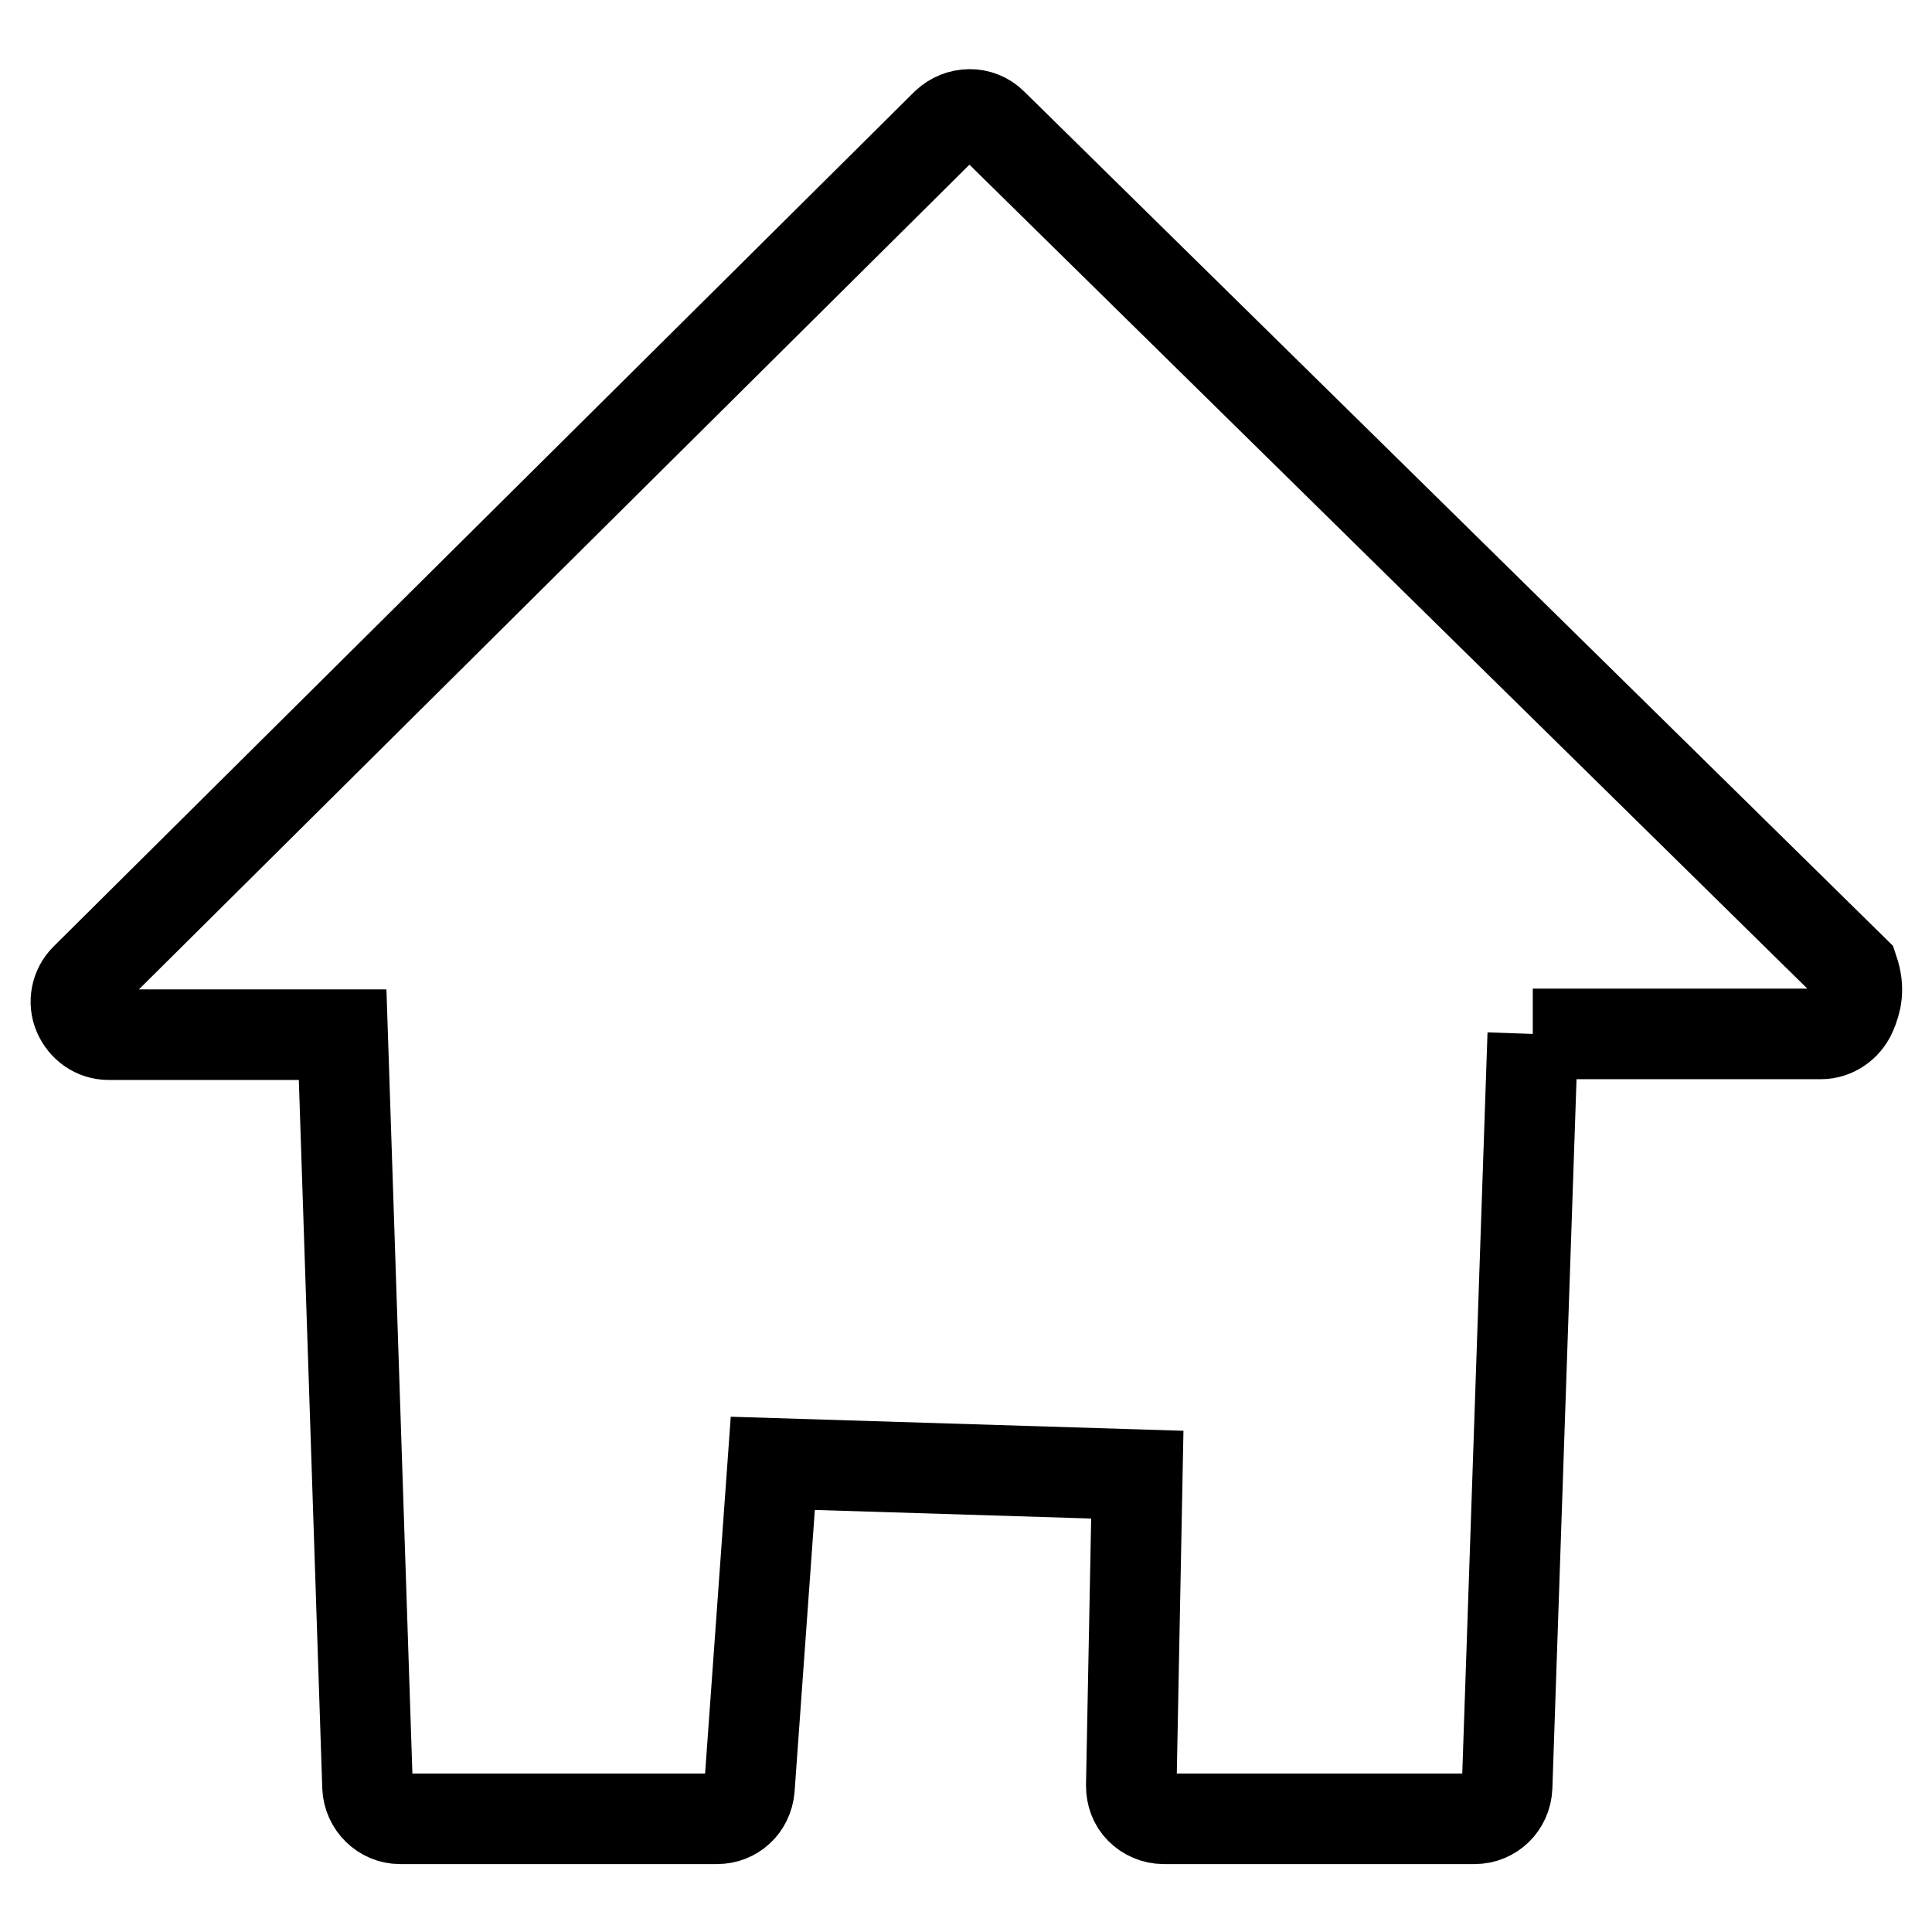
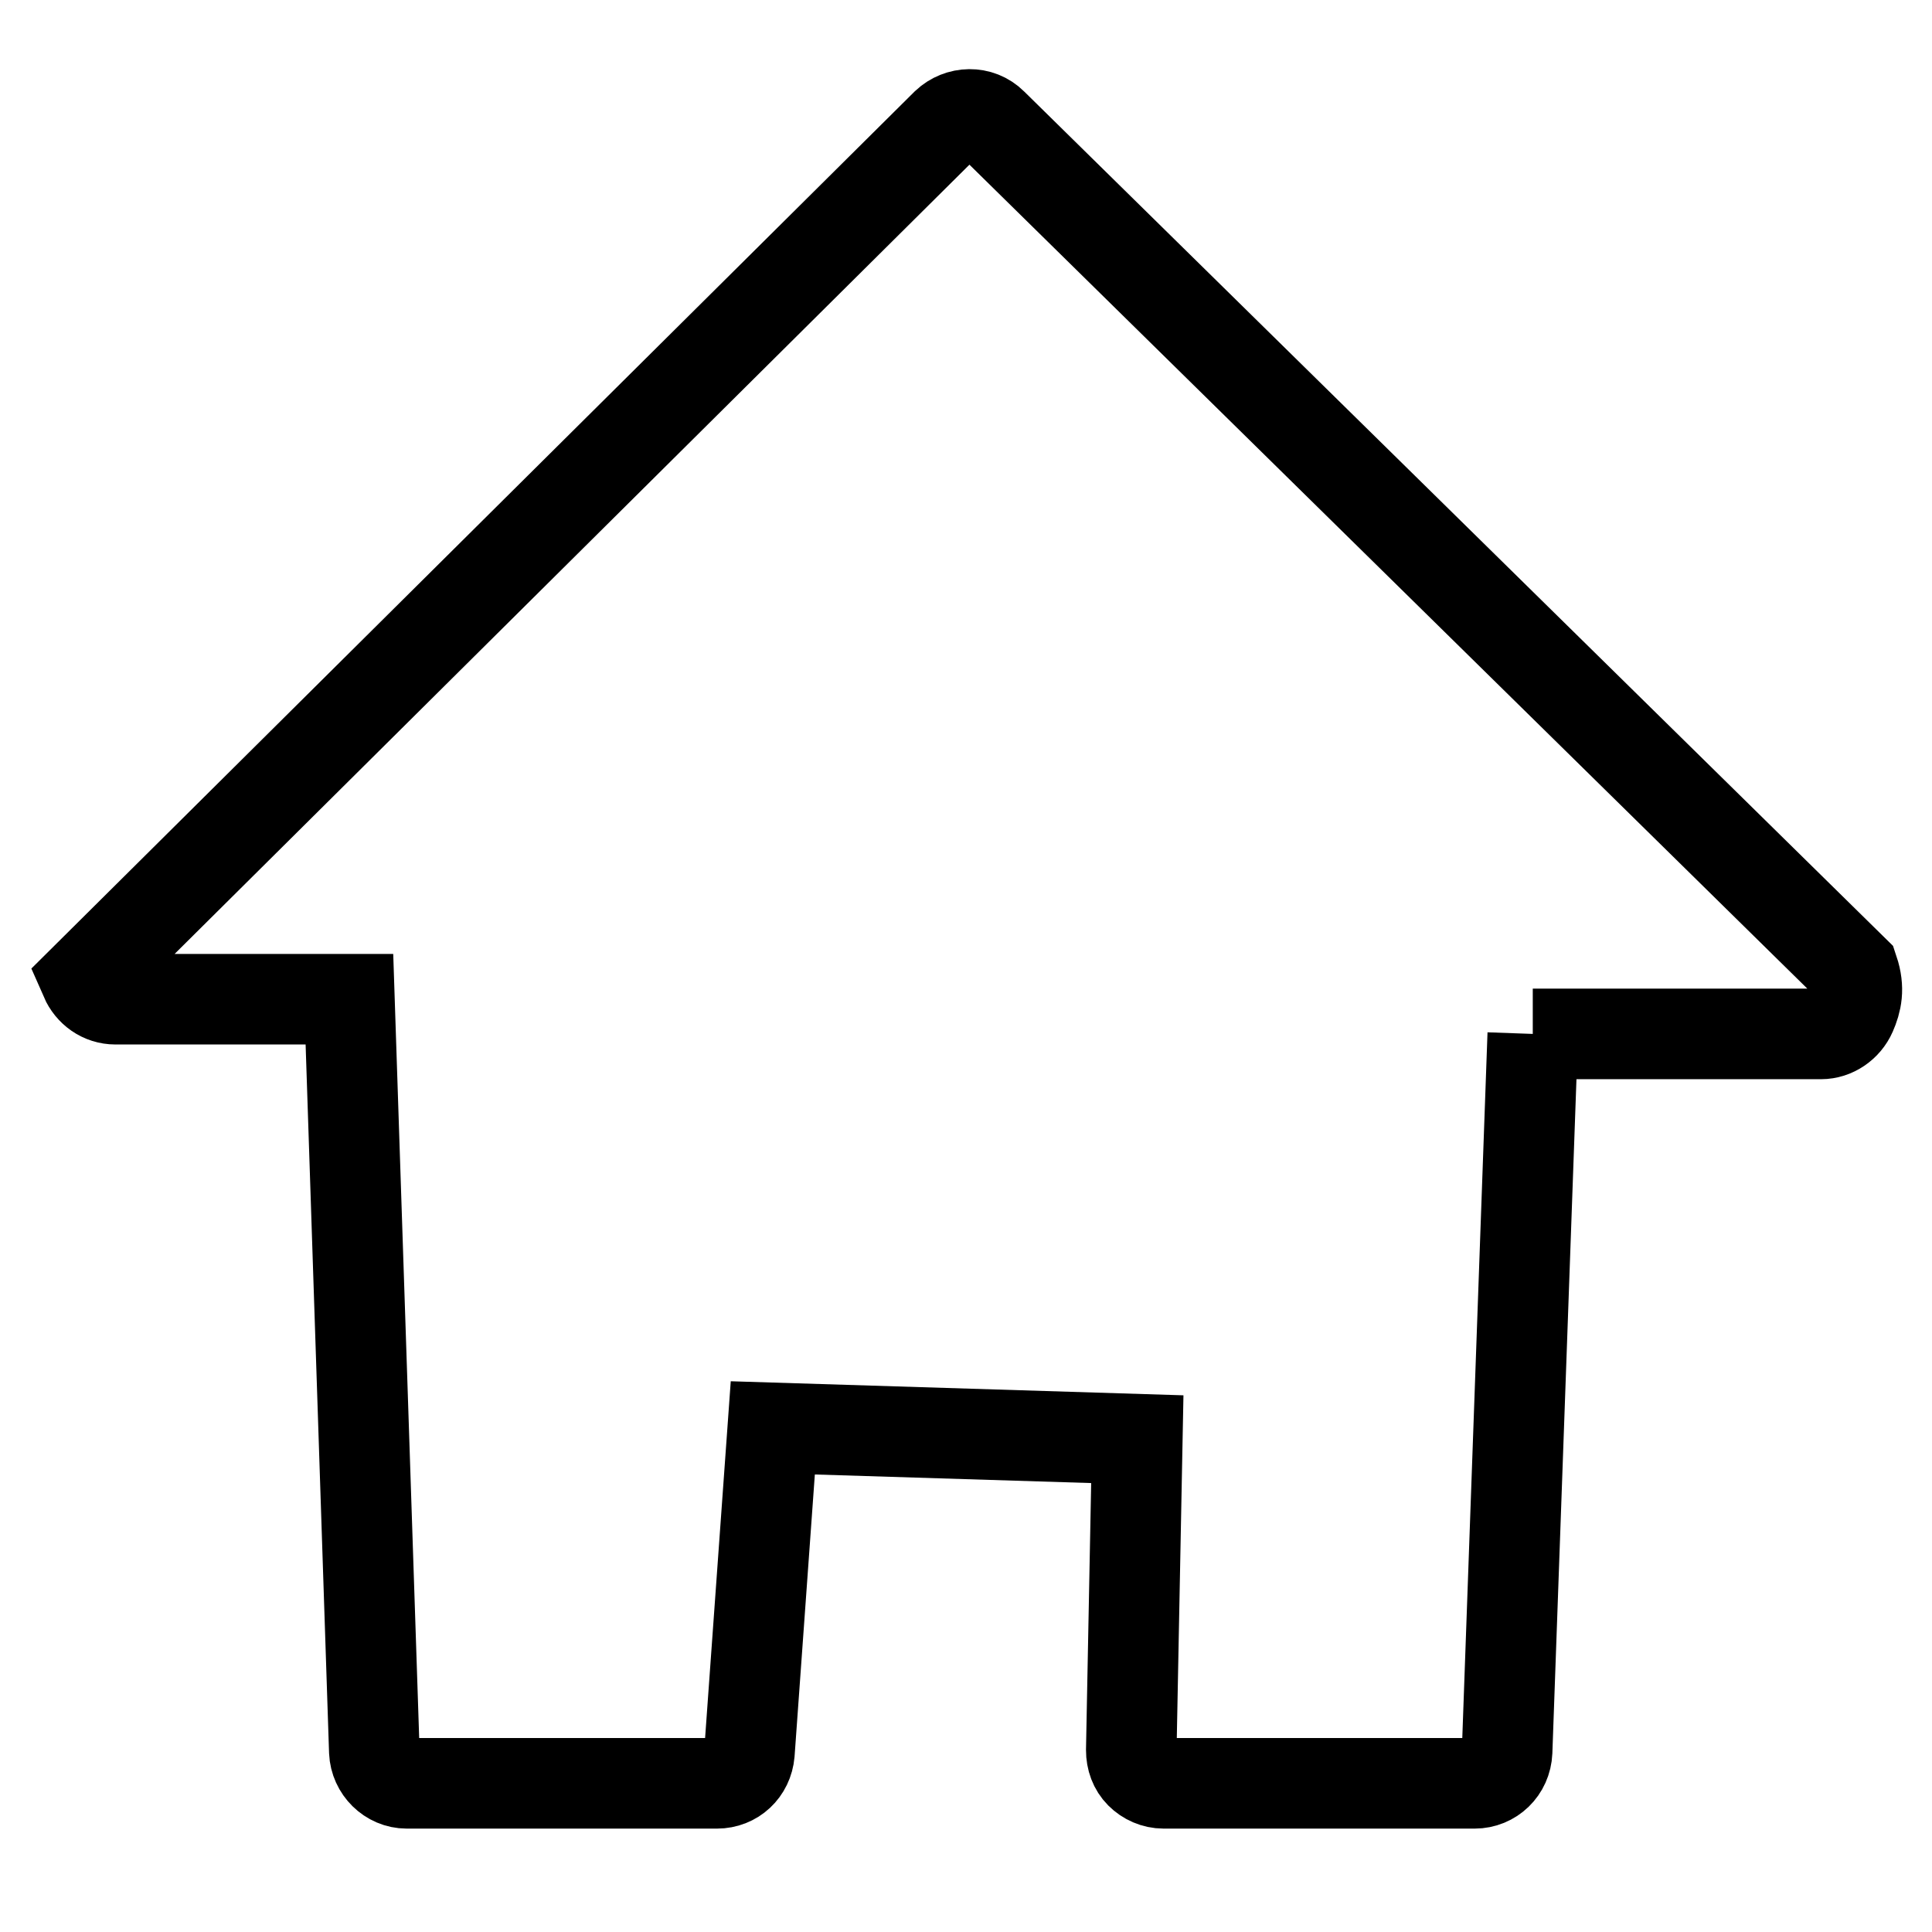
<svg xmlns="http://www.w3.org/2000/svg" version="1.1" x="0px" y="0px" viewBox="0 0 256 256" enable-background="new 0 0 256 256" xml:space="preserve">
  <g>
-     <path stroke-width="12" fill-opacity="0" stroke="#000000" d="M203.1,137h38.2c1.7,0,3.3-1.1,4-2.7c0.7-1.6,1.1-3.3,0.3-5.7L131.5,16.4c-1.7-1.7-4.4-1.6-6.1,0 L11.3,129.7c-1.2,1.2-1.6,3.1-0.9,4.7c0.7,1.6,2.2,2.7,4,2.7h31l3.3,99.7c0.1,2.3,2,4.2,4.3,4.2H95c2.3,0,4.1-1.7,4.3-4l3.1-43.1 l48.3,1.5l-0.8,41.2c0,1.2,0.4,2.3,1.2,3.1s1.9,1.3,3.1,1.3h41.2c2.3,0,4.2-1.8,4.3-4.2L203.1,137" />
+     <path stroke-width="12" fill-opacity="0" stroke="#000000" d="M203.1,137h38.2c1.7,0,3.3-1.1,4-2.7c0.7-1.6,1.1-3.3,0.3-5.7L131.5,16.4c-1.7-1.7-4.4-1.6-6.1,0 L11.3,129.7c0.7,1.6,2.2,2.7,4,2.7h31l3.3,99.7c0.1,2.3,2,4.2,4.3,4.2H95c2.3,0,4.1-1.7,4.3-4l3.1-43.1 l48.3,1.5l-0.8,41.2c0,1.2,0.4,2.3,1.2,3.1s1.9,1.3,3.1,1.3h41.2c2.3,0,4.2-1.8,4.3-4.2L203.1,137" />
  </g>
</svg>